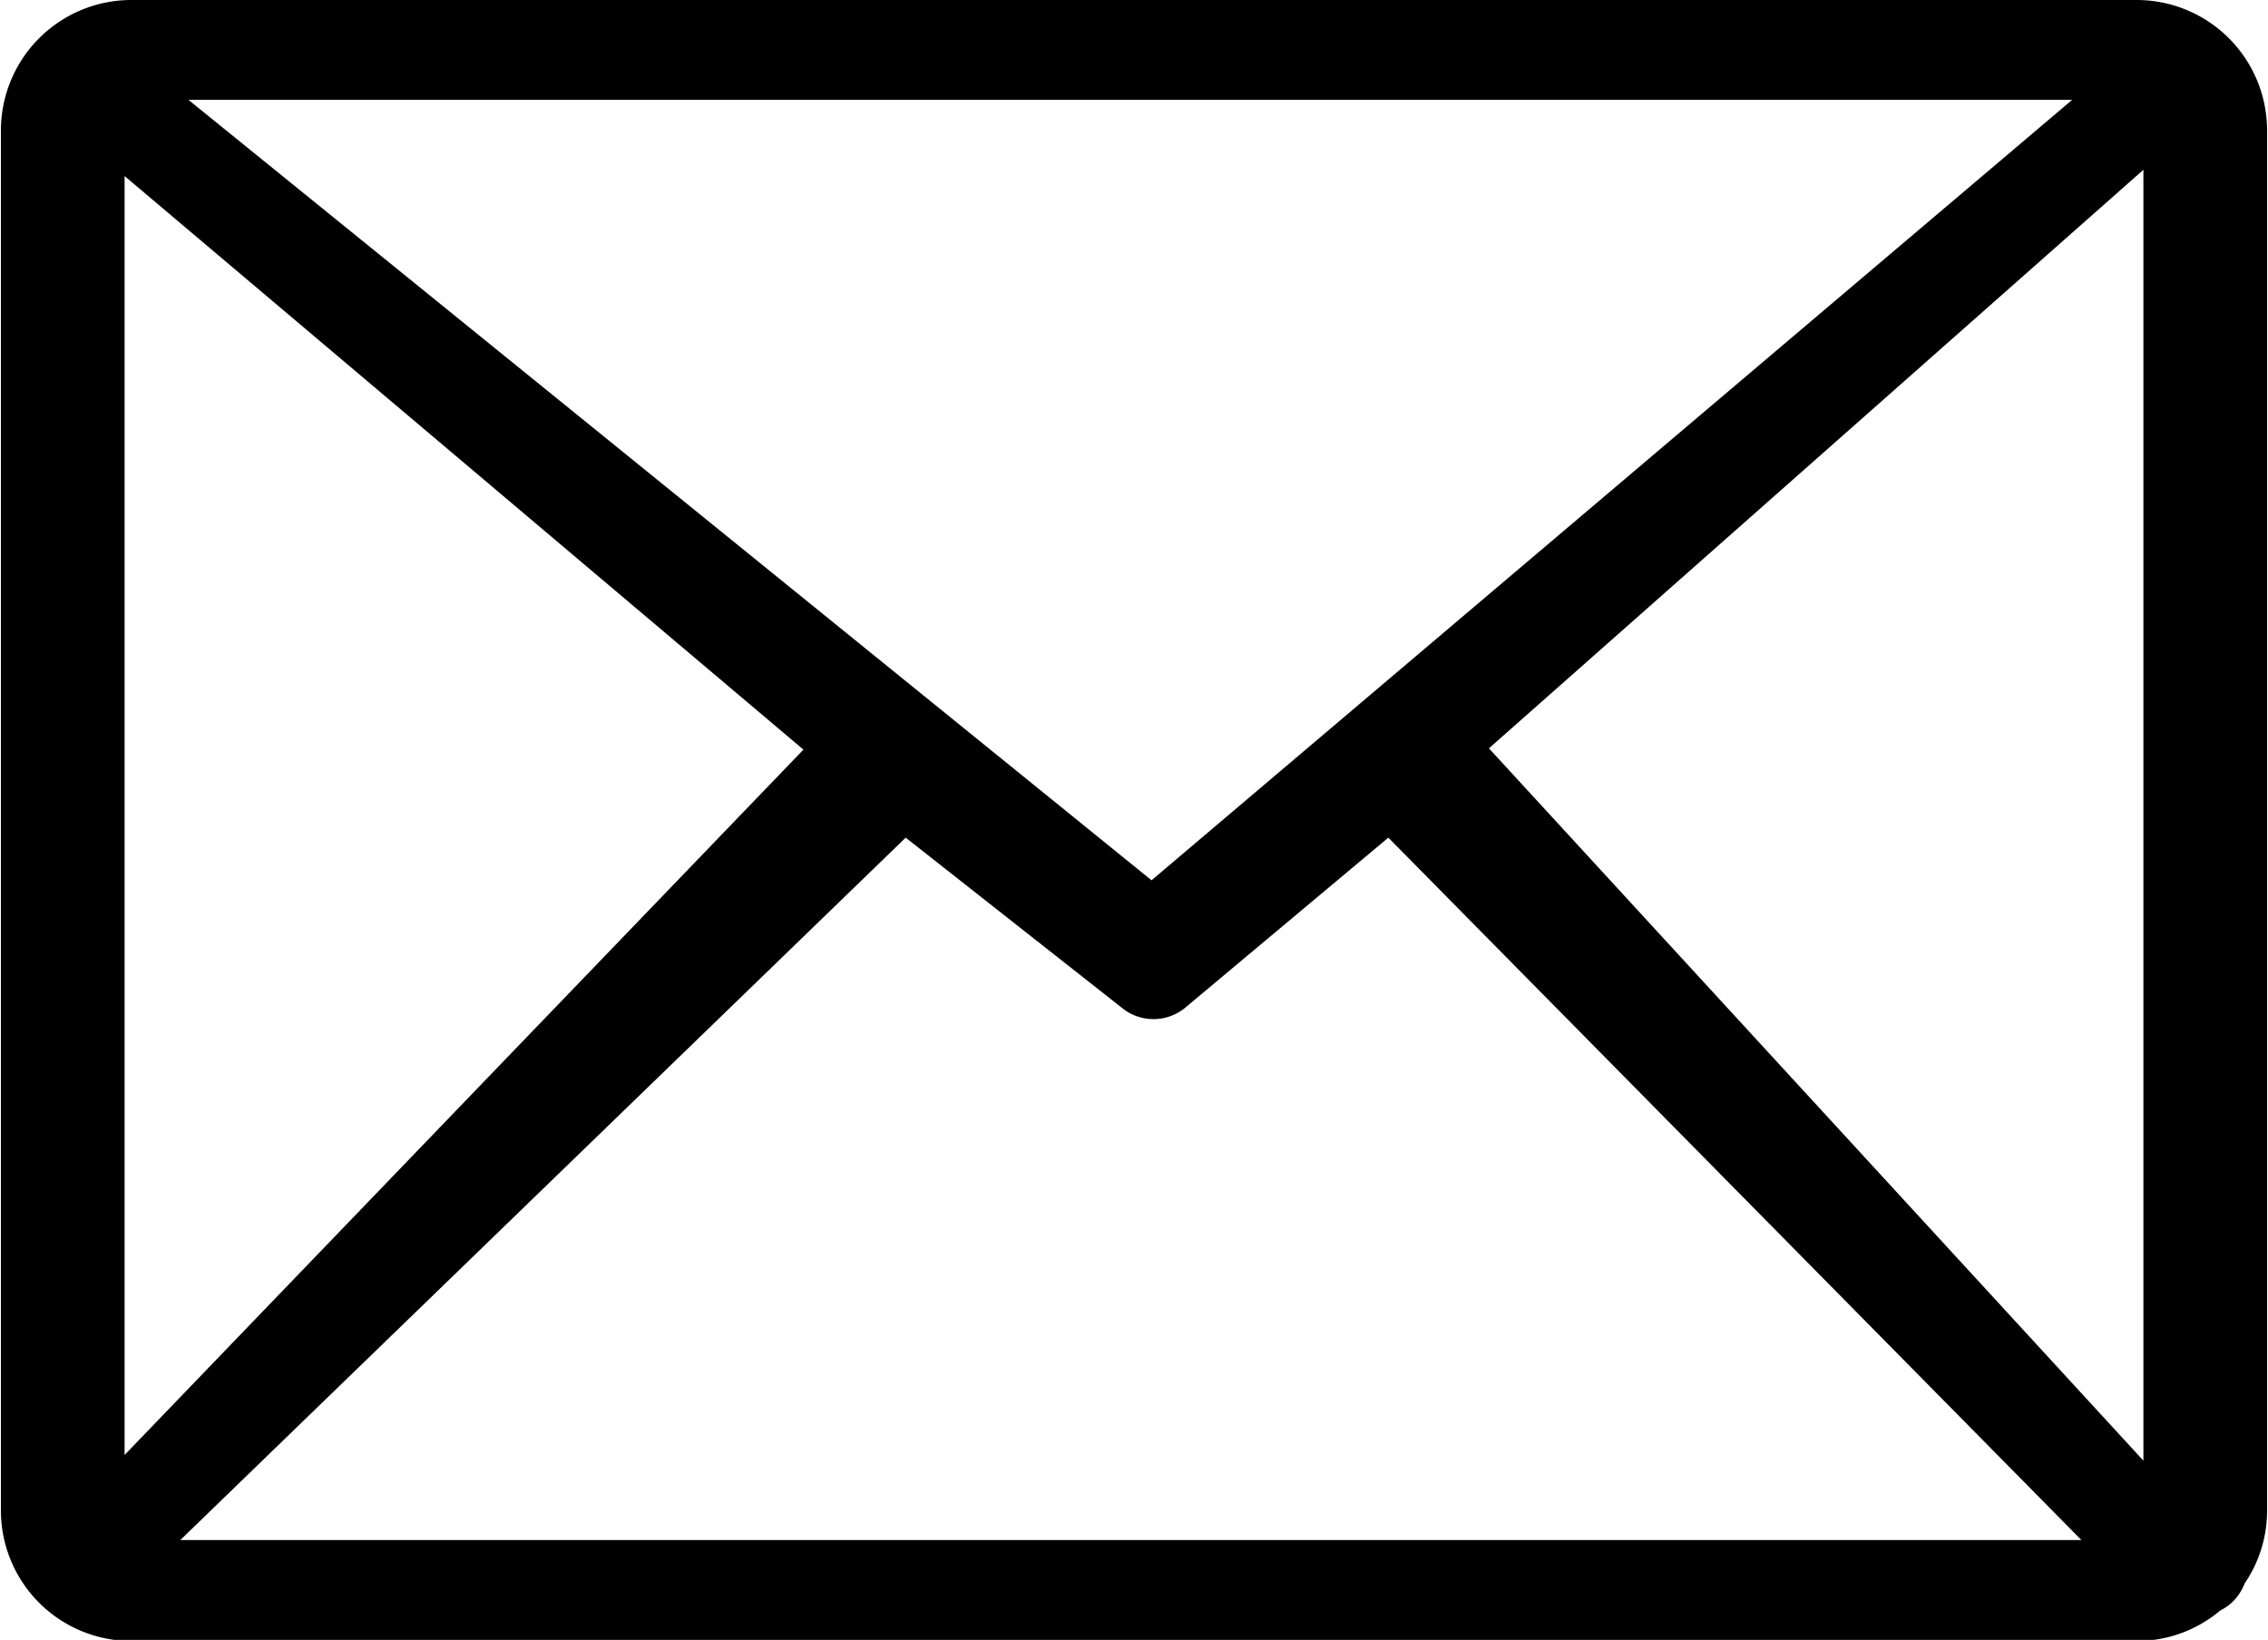
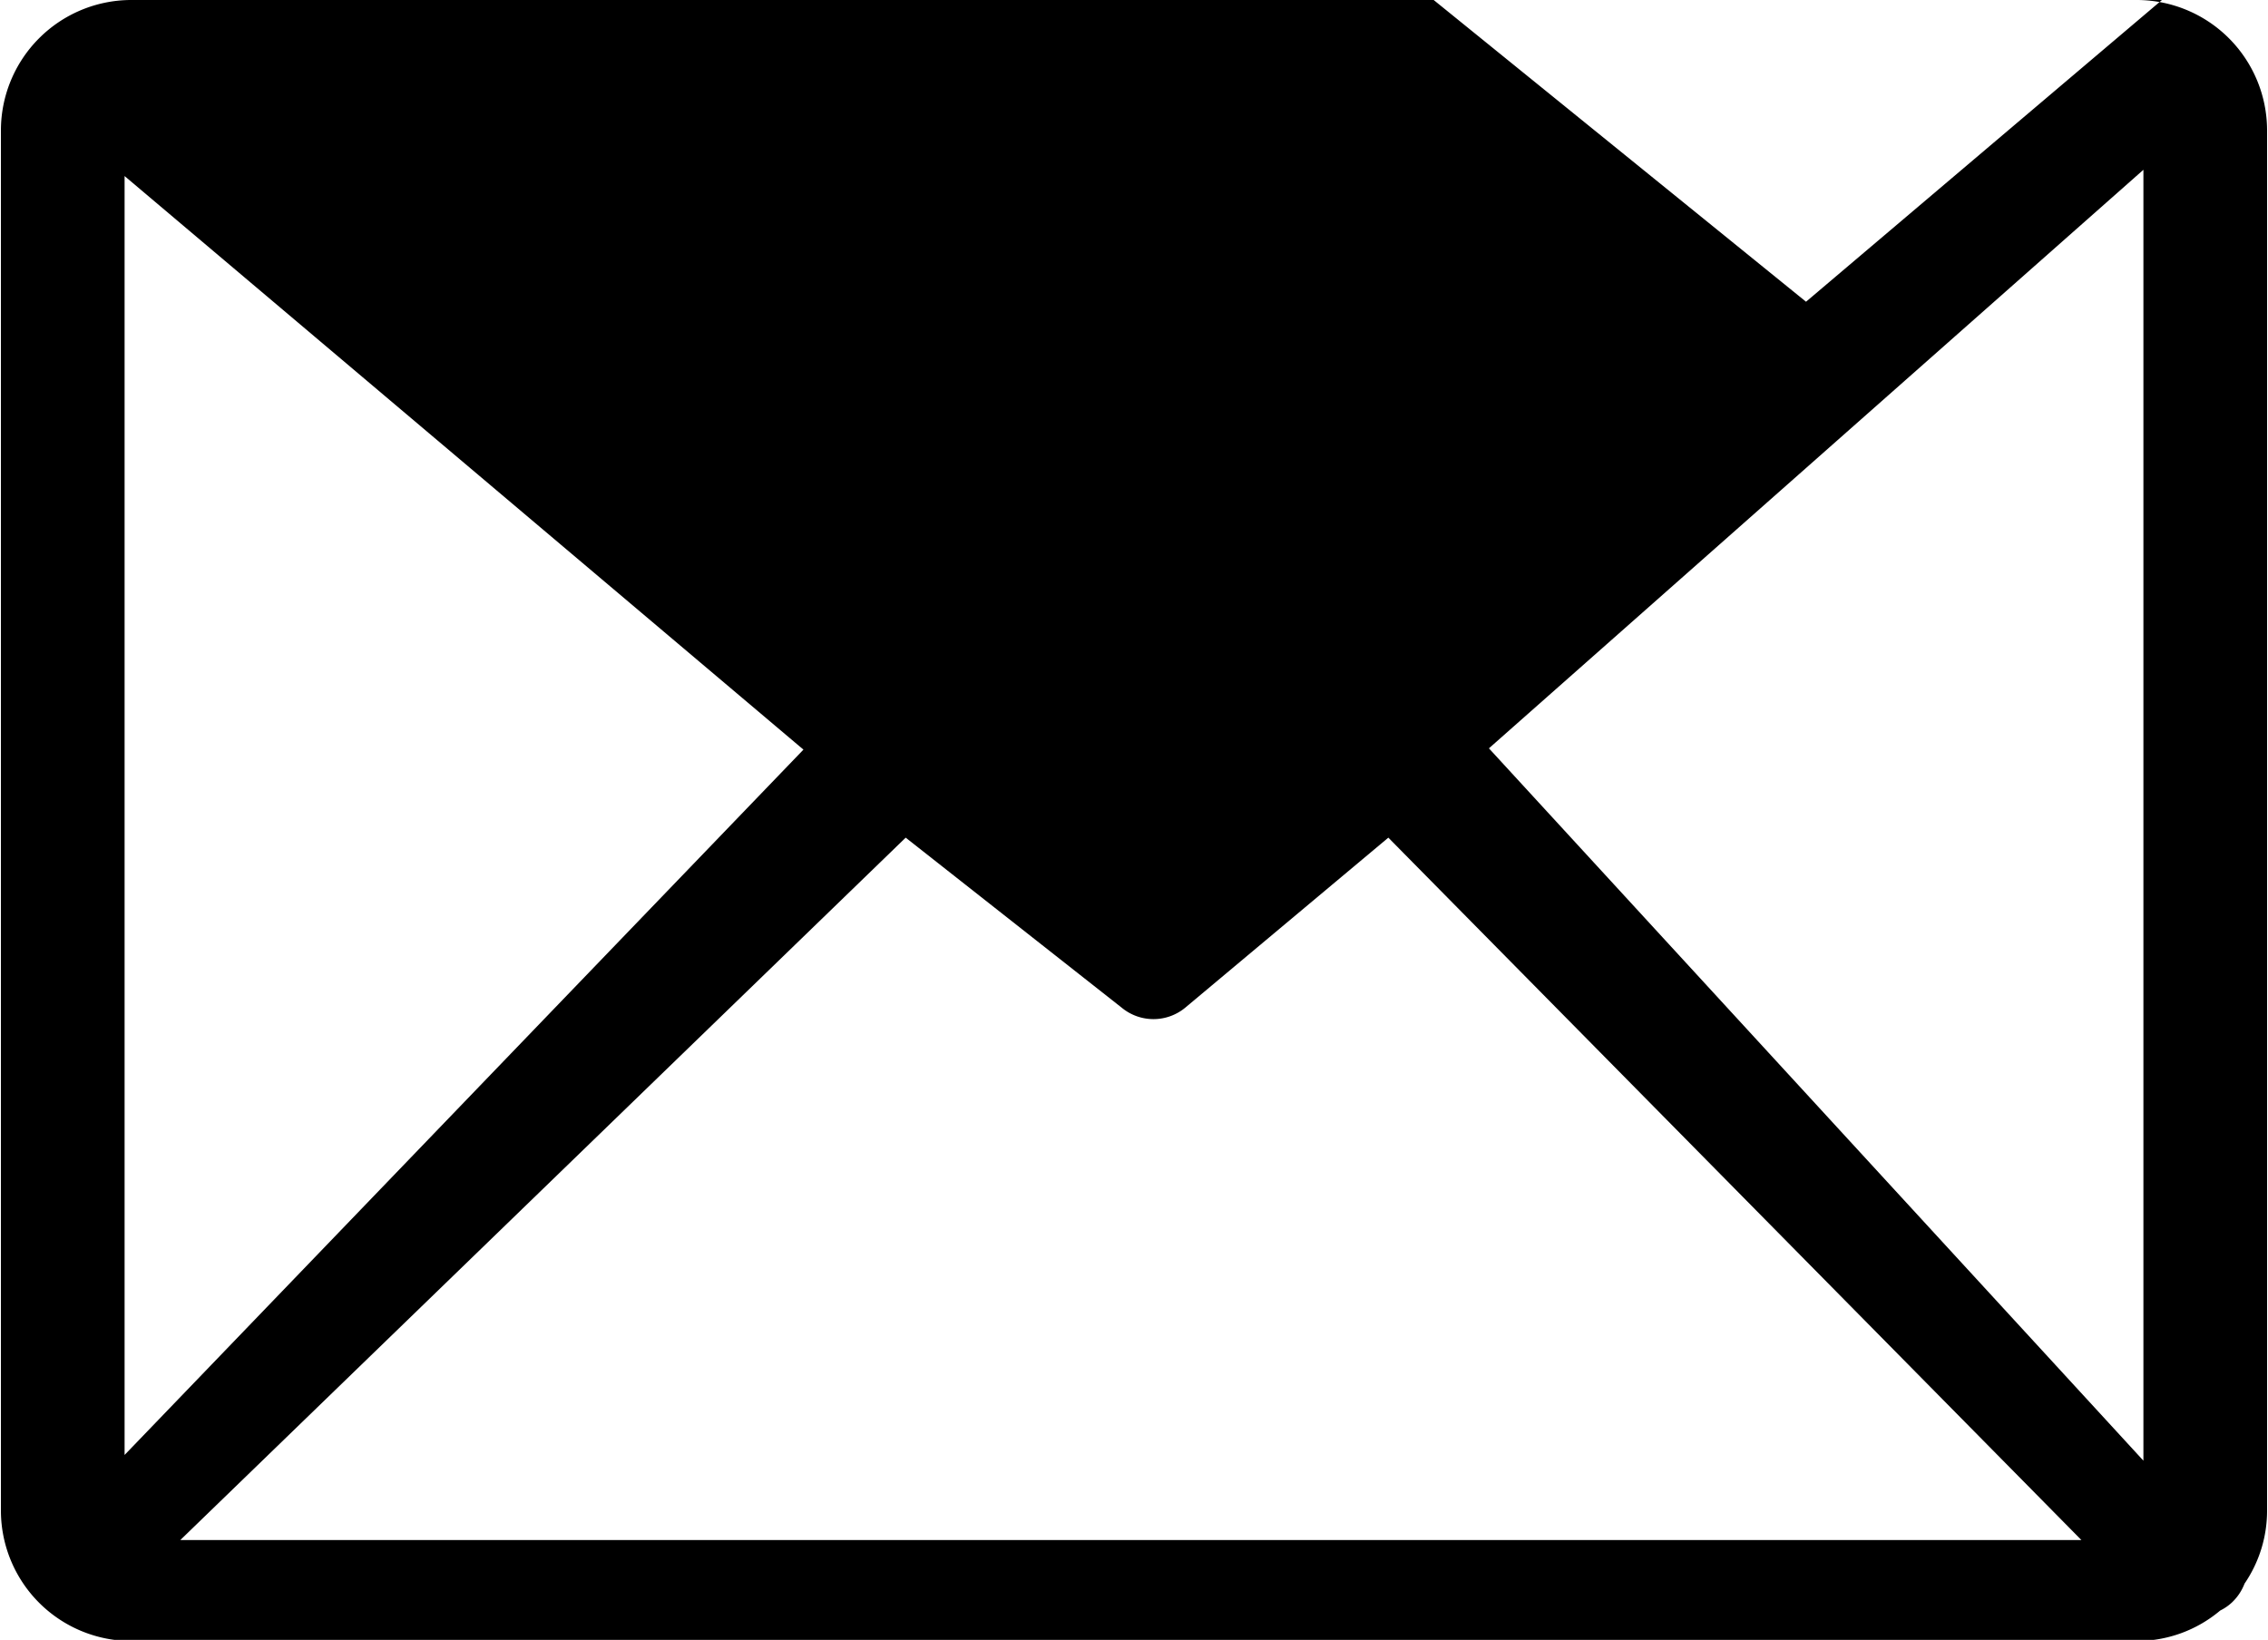
<svg xmlns="http://www.w3.org/2000/svg" viewBox="0 0 122.88 88.86">
-   <path d="m7.05 0h108.78a7.07 7.07 0 0 1 7 7.05v74.76a7 7 0 0 1 -1.22 4 2.78 2.78 0 0 1 -.66 1 2.62 2.62 0 0 1 -.66.46 7 7 0 0 1 -4.51 1.65h-108.73a7.07 7.07 0 0 1 -7-7v-74.87a7.07 7.07 0 0 1 7-7.05zm-.3 78.84 36.78-38.22-36.78-31.08zm42.32-33.45-39.3 38.06h103l-37.55-38.06-11 9.21a2.7 2.7 0 0 1 -3.45 0zm31.6-4.84 35.46 38.6v-69.95zm-70.46-35.14 52.18 42.29 49.88-42.29z" />
+   <path d="m7.05 0h108.78a7.07 7.07 0 0 1 7 7.05v74.76a7 7 0 0 1 -1.22 4 2.78 2.78 0 0 1 -.66 1 2.62 2.62 0 0 1 -.66.46 7 7 0 0 1 -4.51 1.65h-108.73a7.07 7.07 0 0 1 -7-7v-74.87a7.07 7.07 0 0 1 7-7.05zm-.3 78.84 36.78-38.22-36.78-31.08zm42.32-33.45-39.3 38.06h103l-37.55-38.06-11 9.21a2.7 2.7 0 0 1 -3.45 0zm31.6-4.84 35.46 38.6v-69.95m-70.46-35.14 52.18 42.29 49.88-42.29z" />
</svg>